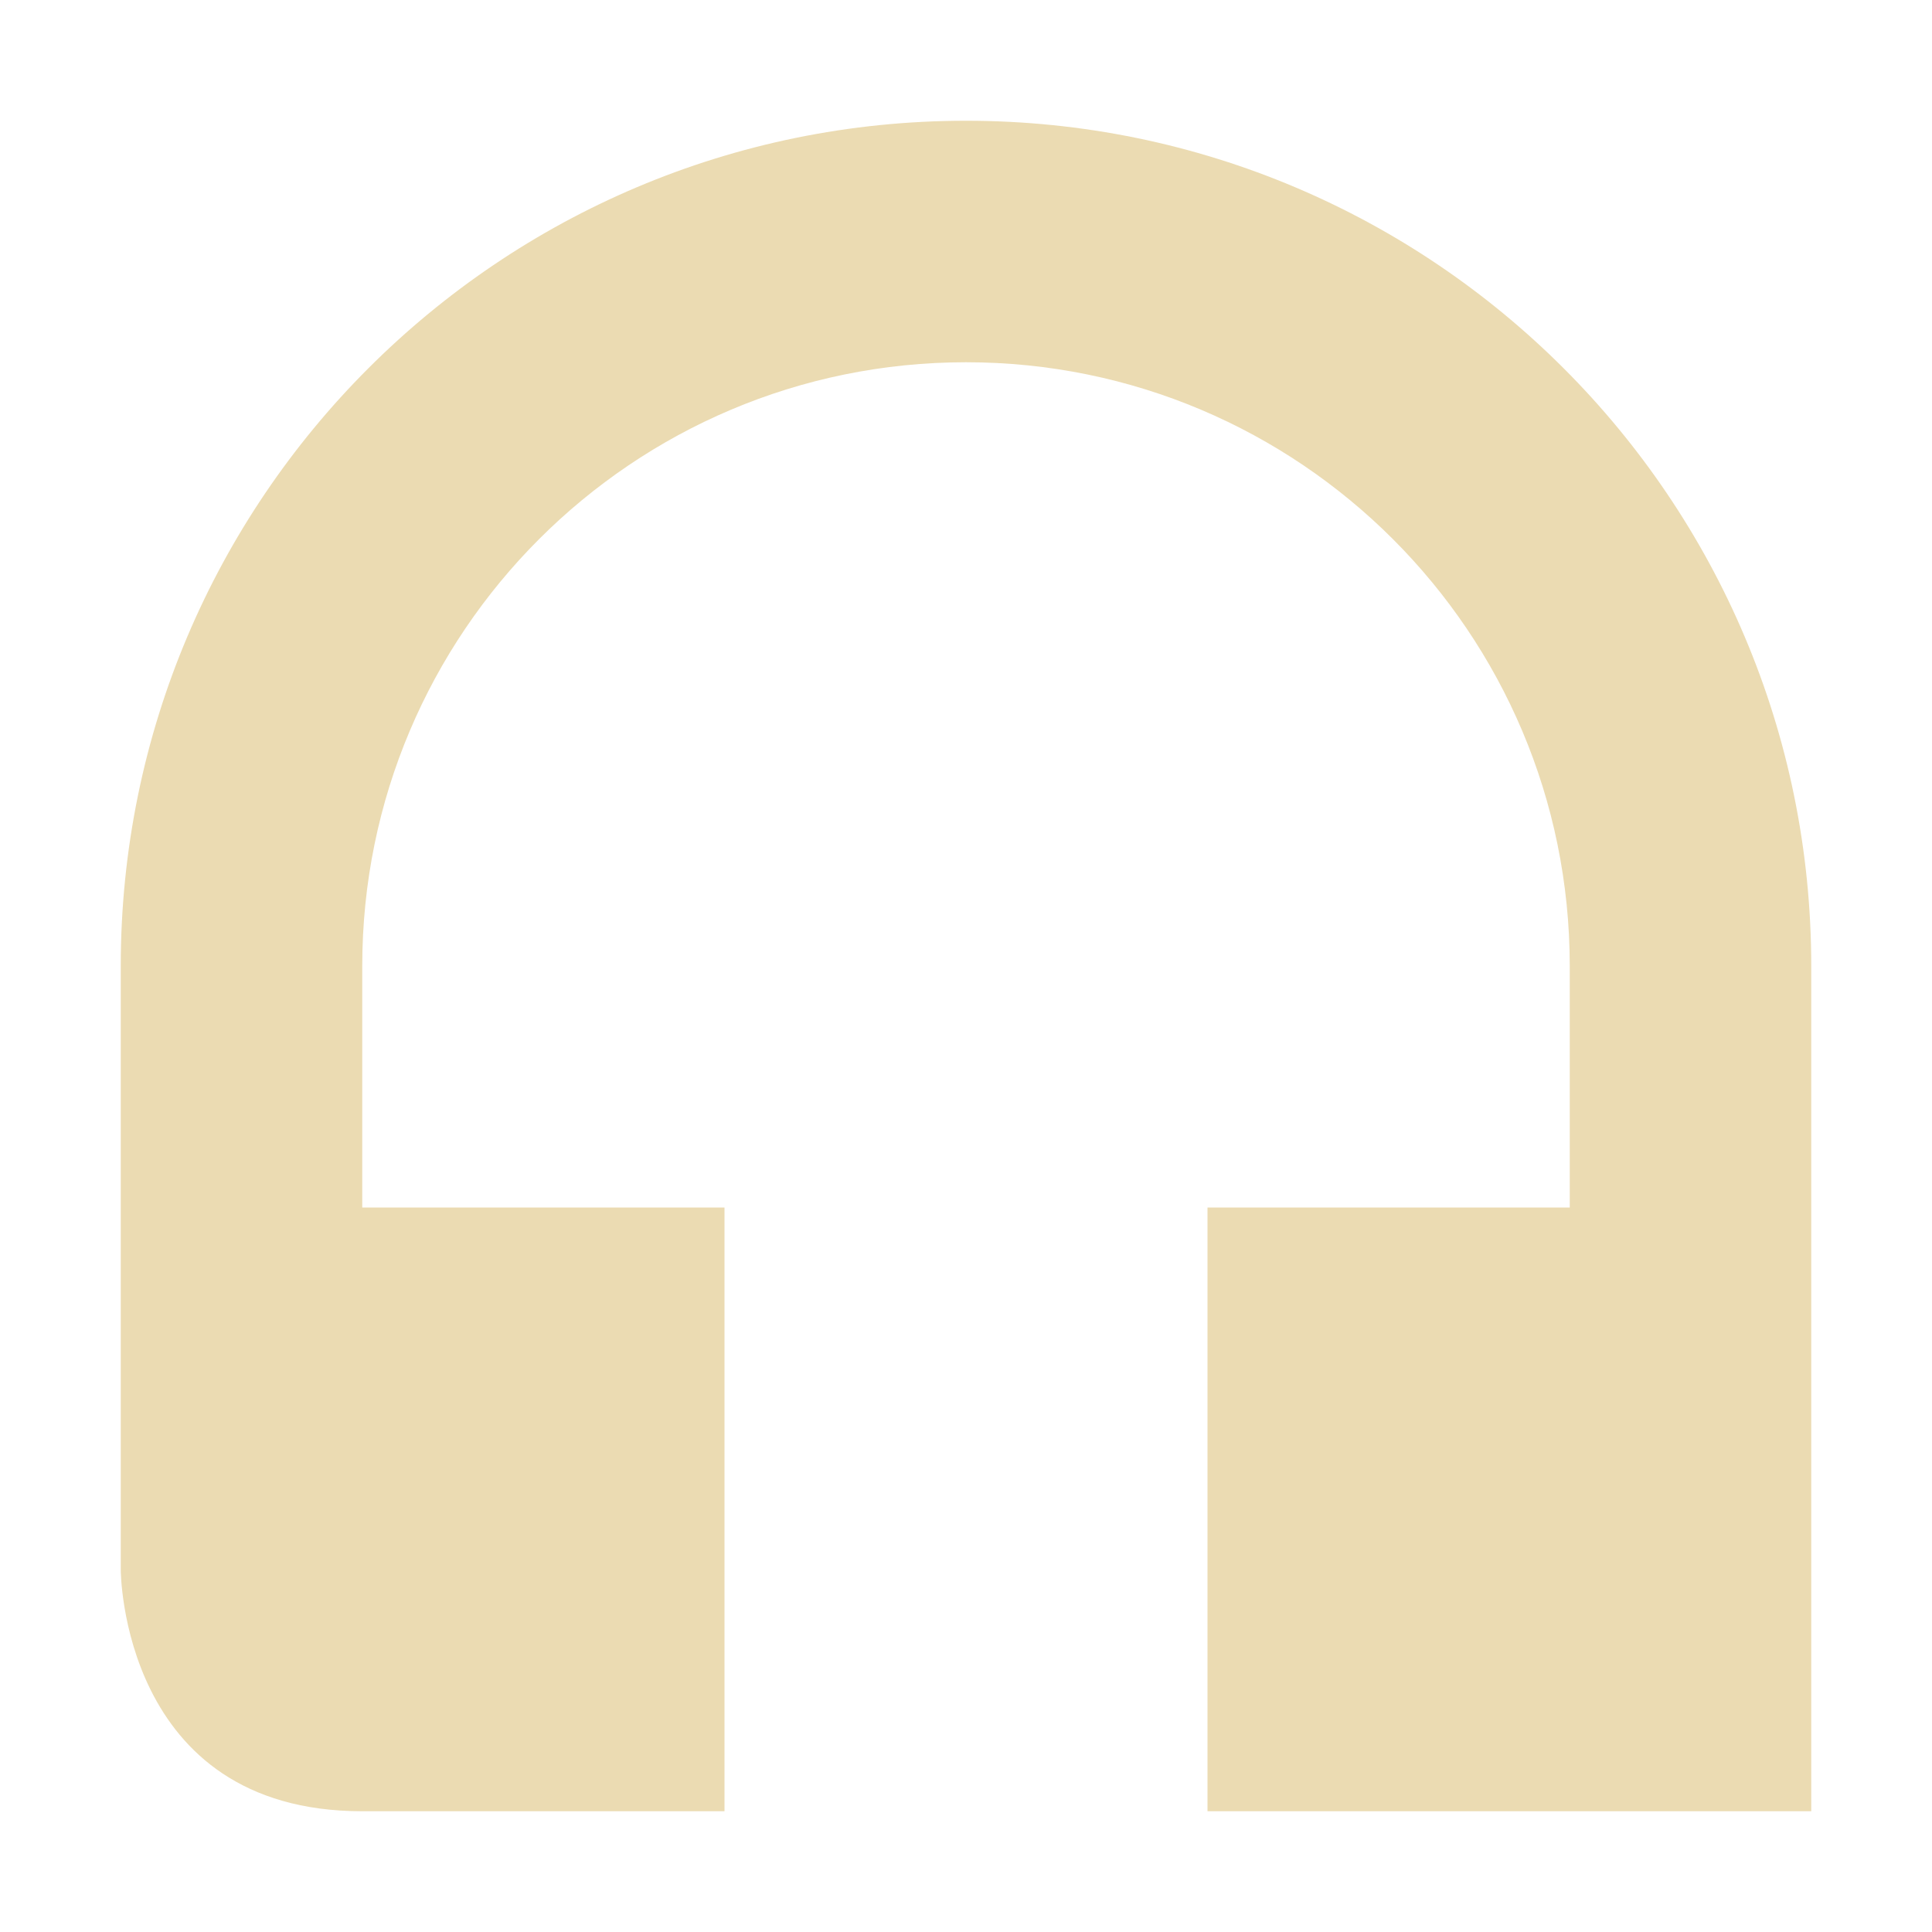
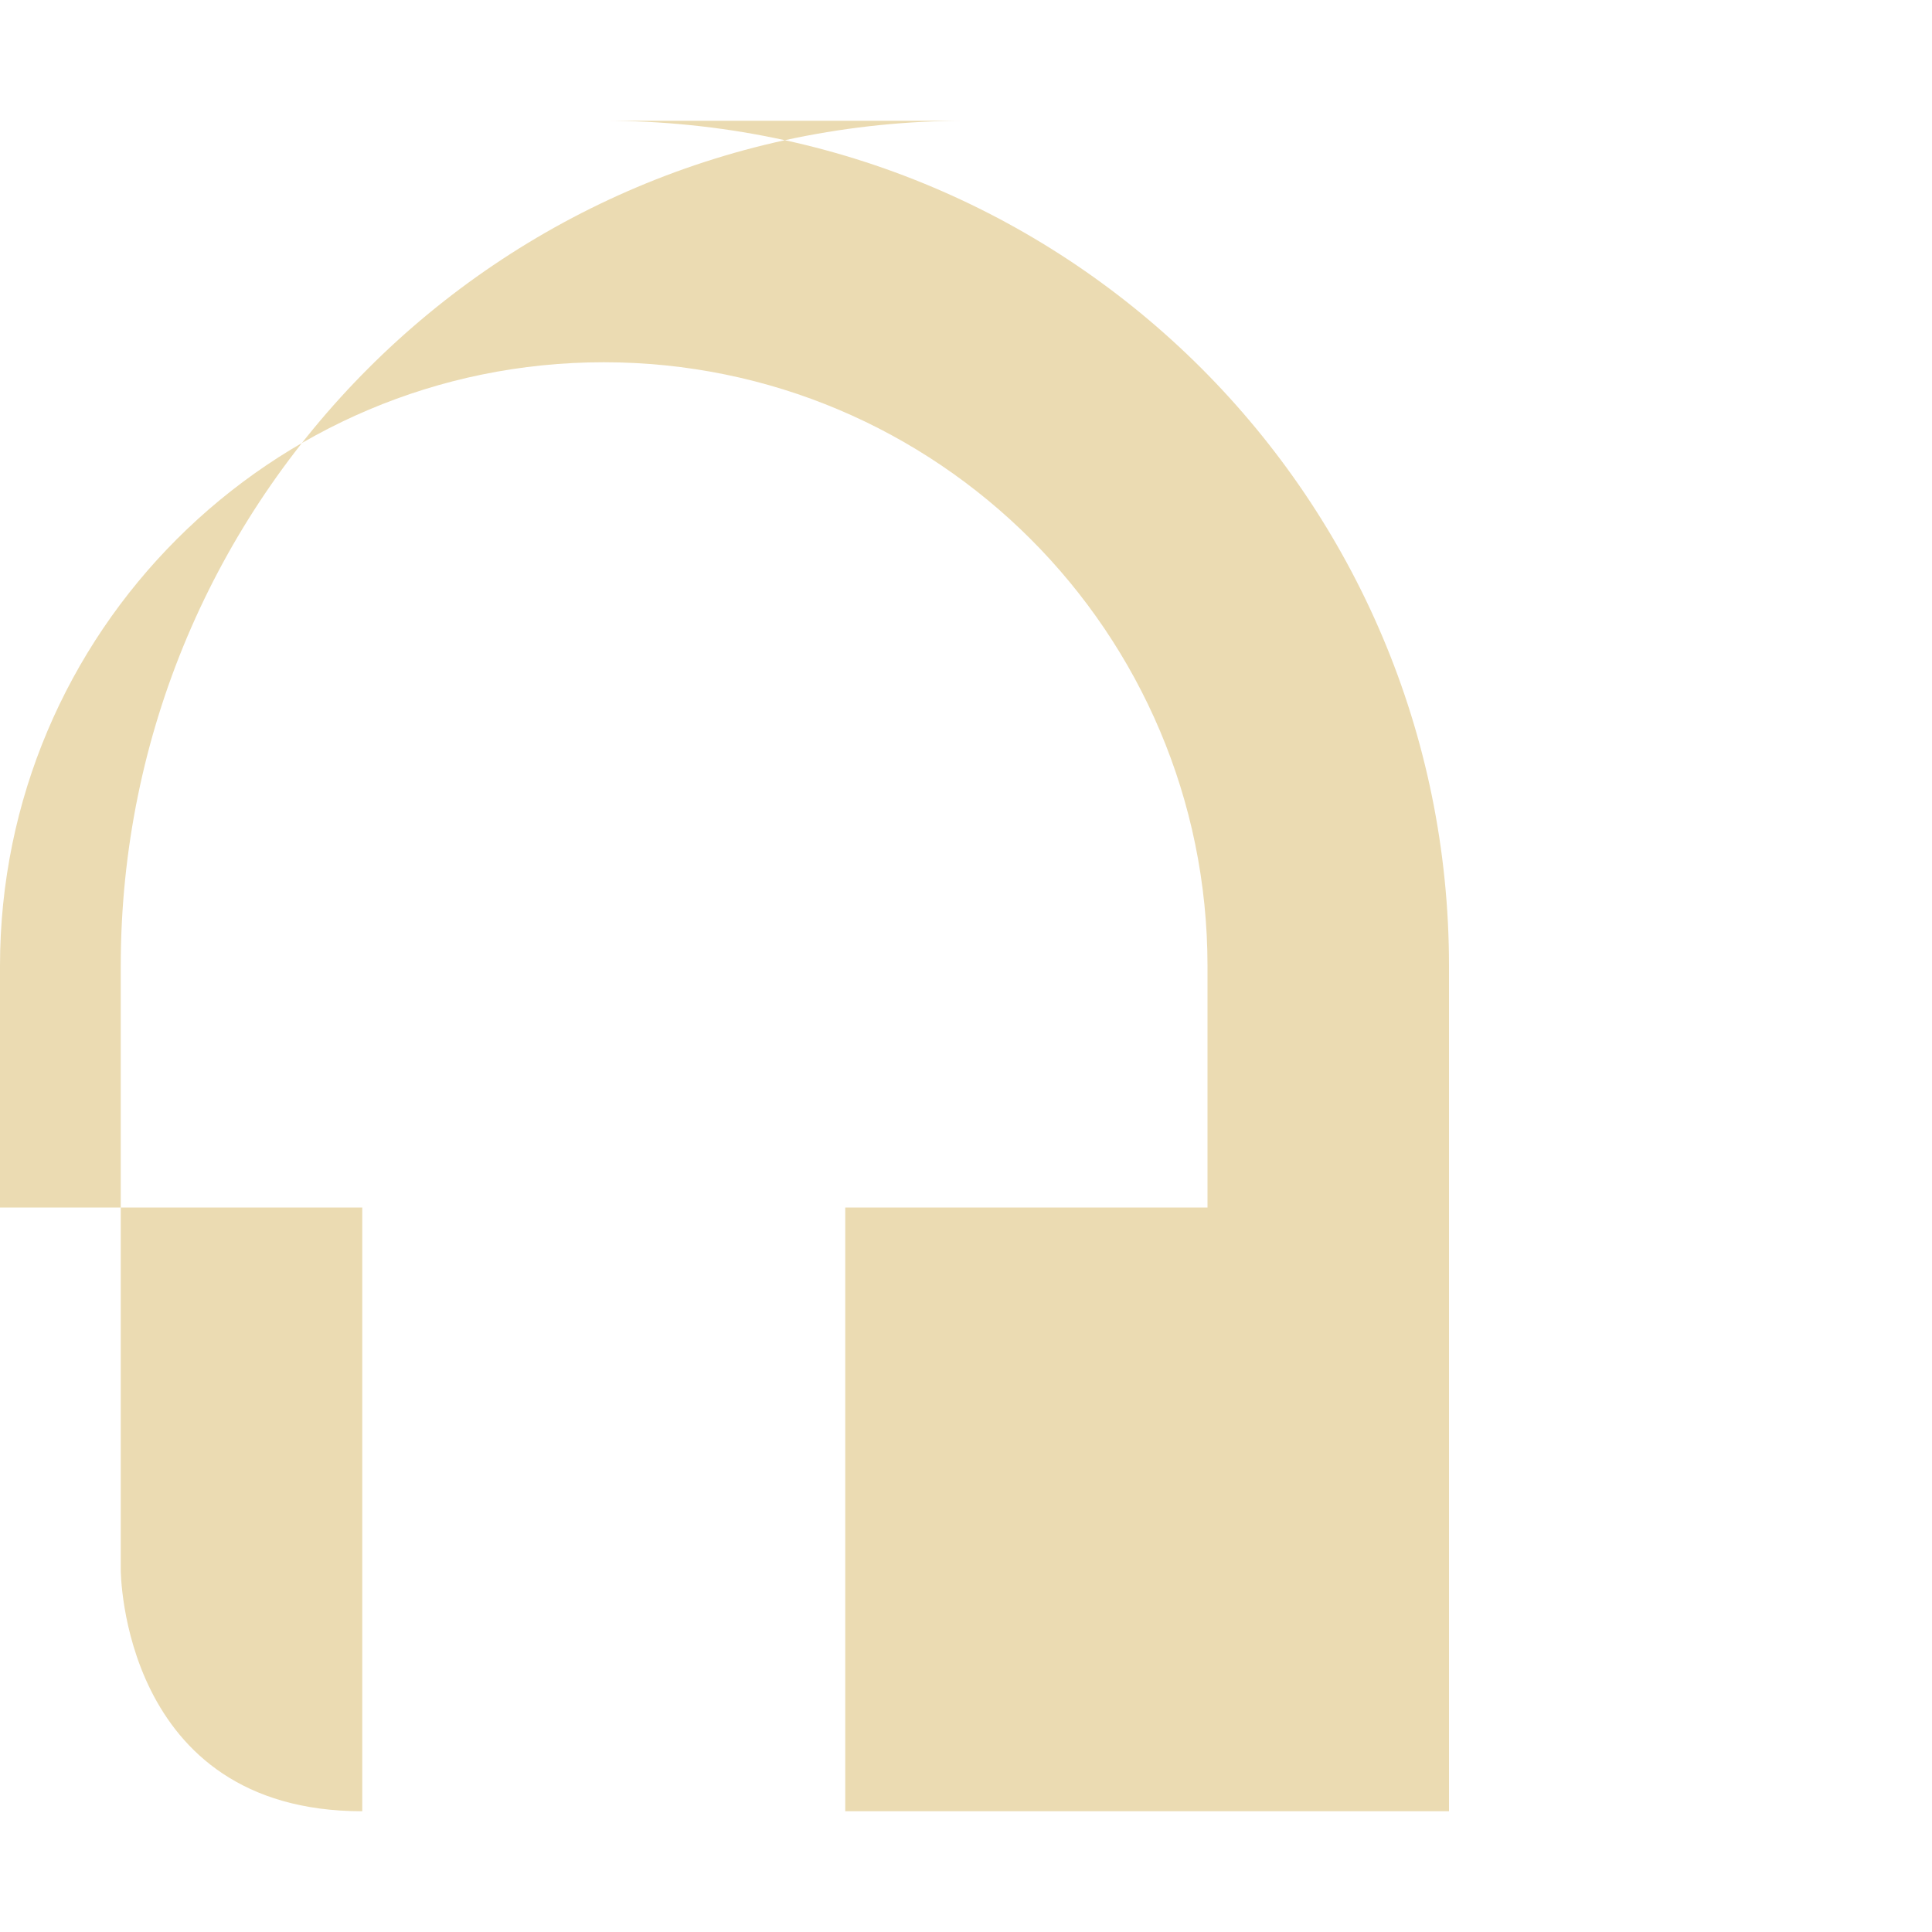
<svg xmlns="http://www.w3.org/2000/svg" width="16" height="16" version="1.1">
  <defs>
    <style type="text/css">.ColorScheme-Text { color:#ebdbb2; } .ColorScheme-Highlight { color:#458588; }</style>
  </defs>
-   <path d="m8 1c-3.866 0-7 3.134-7 7v5s0 2 2 2h3v-5h-3v-2c0-2.761 2.239-5 5-5 2.761 0 5 2.239 5 5v2h-3v5h5v-7c0-3.866-3.134-7-7-7z" fill="#ebdbb2" fill-rule="evenodd" />
+   <path d="m8 1c-3.866 0-7 3.134-7 7v5s0 2 2 2v-5h-3v-2c0-2.761 2.239-5 5-5 2.761 0 5 2.239 5 5v2h-3v5h5v-7c0-3.866-3.134-7-7-7z" fill="#ebdbb2" fill-rule="evenodd" />
</svg>